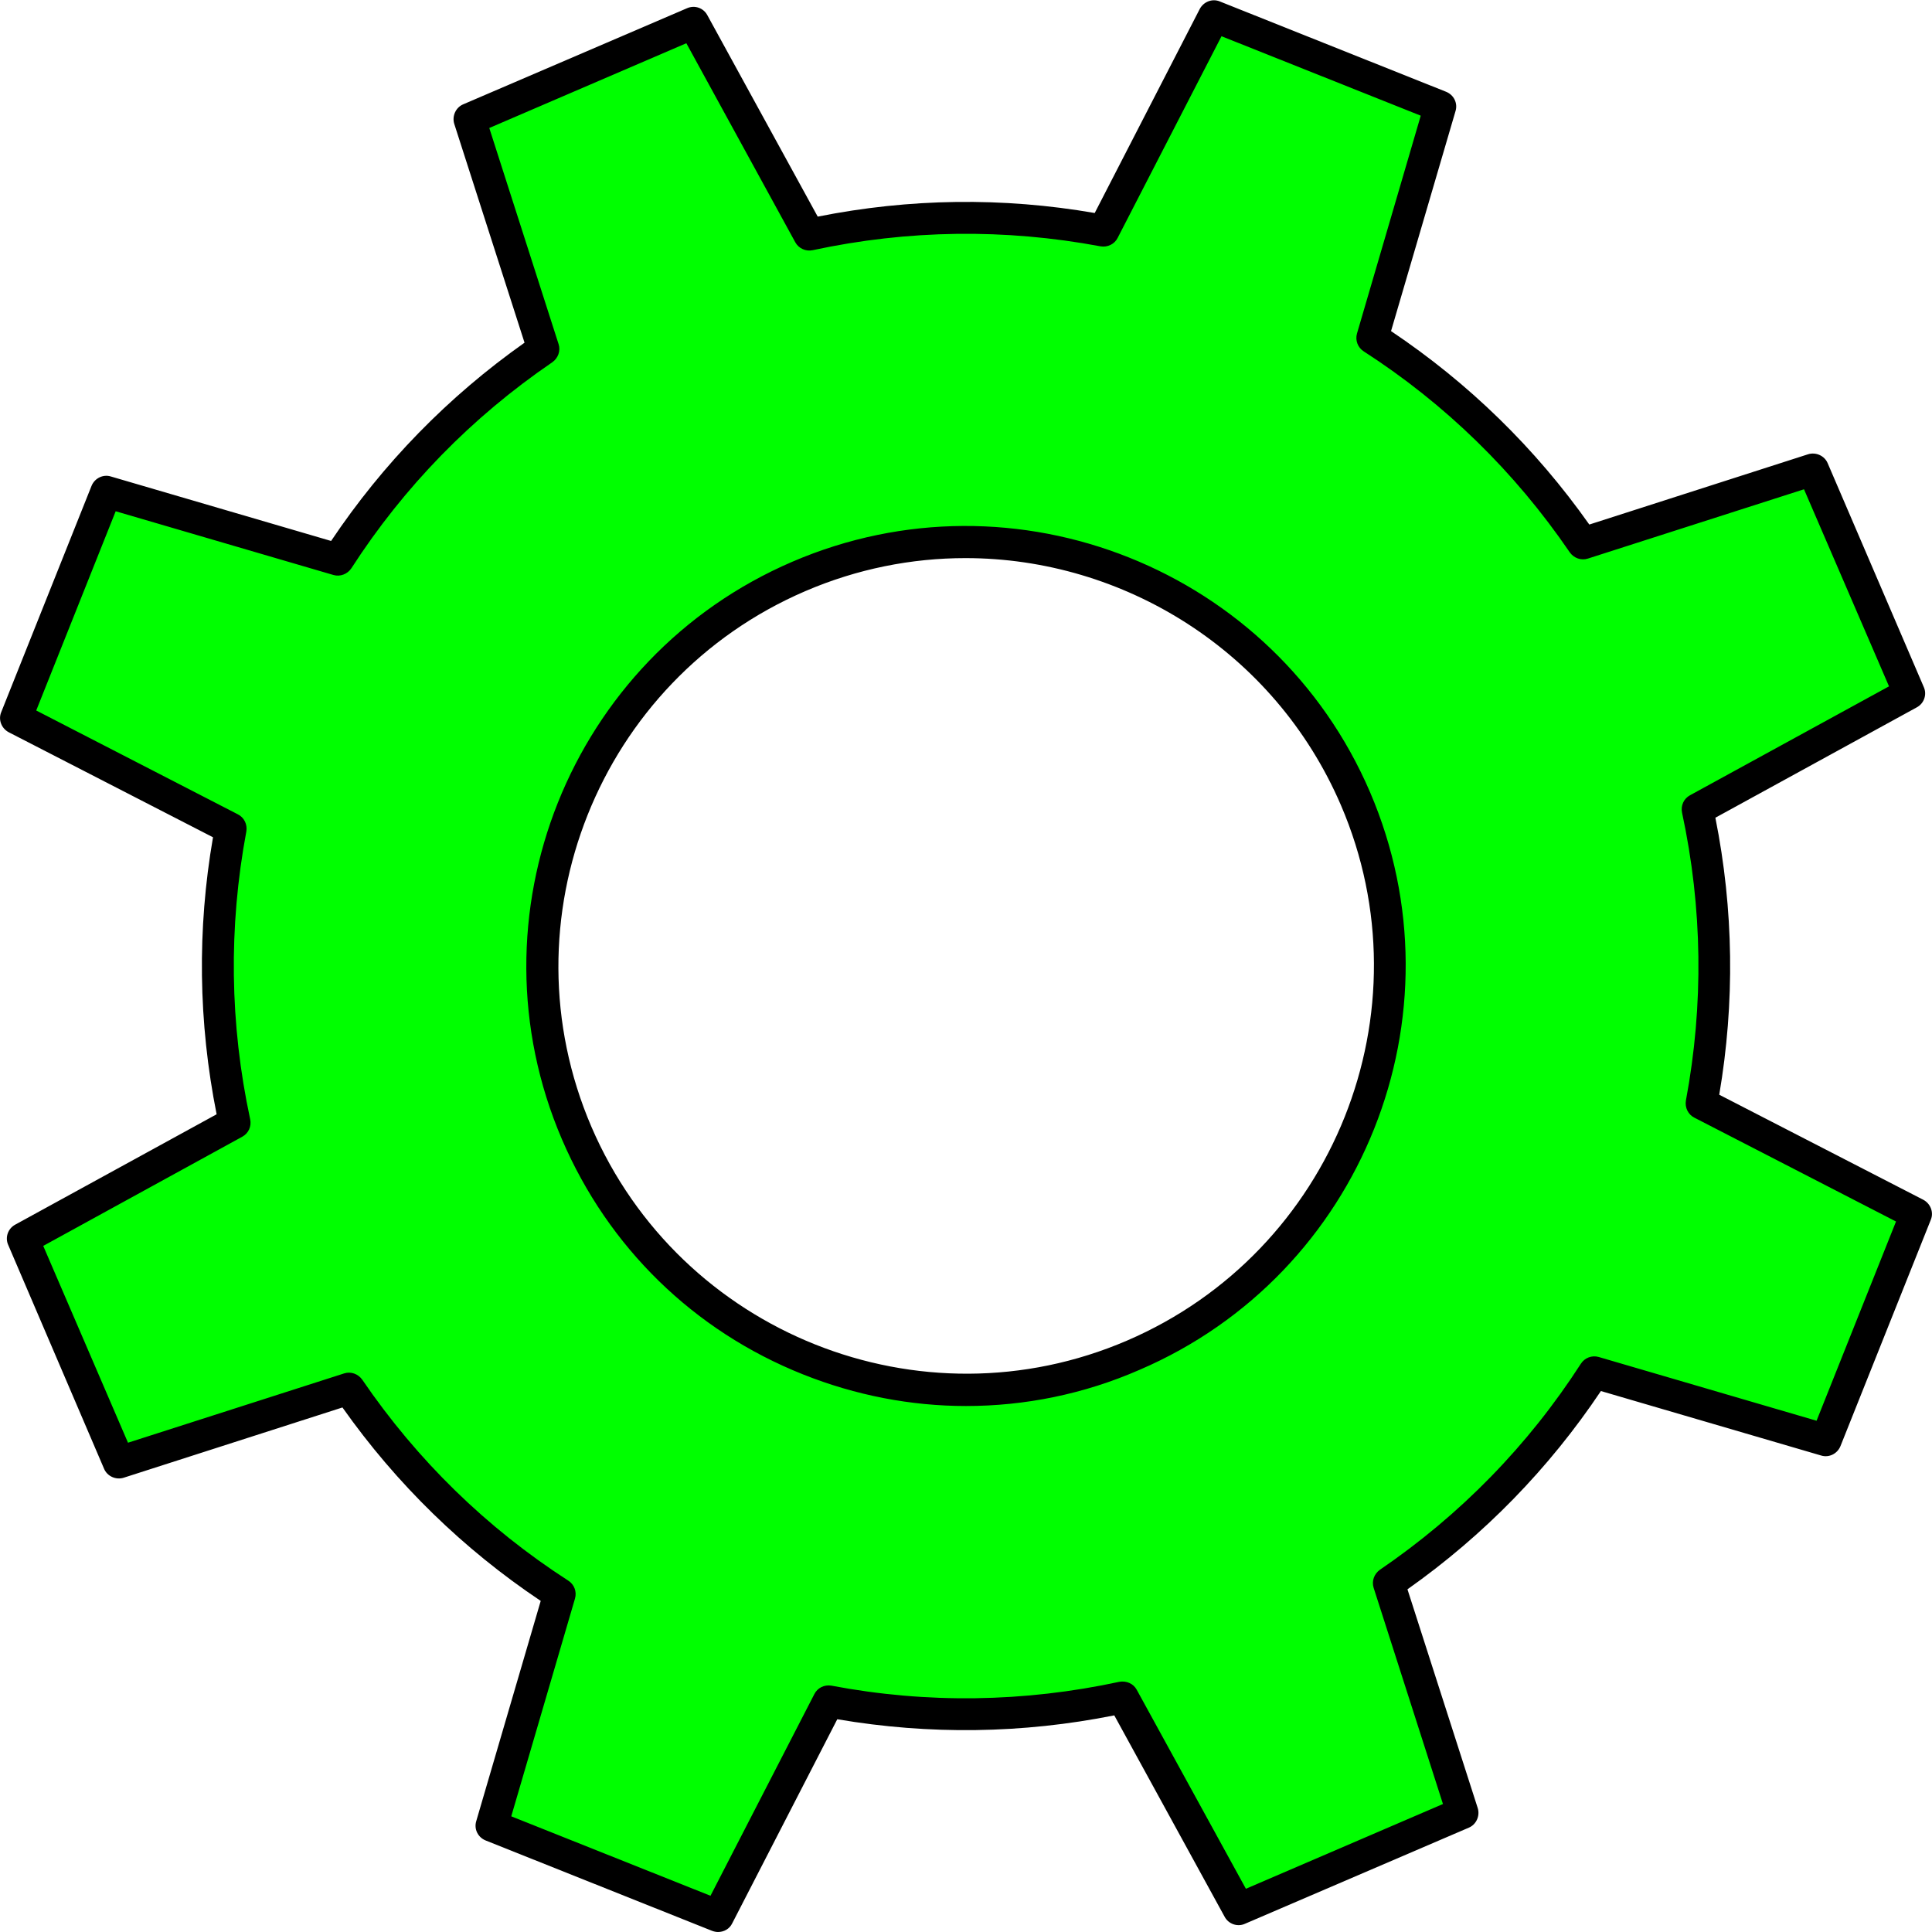
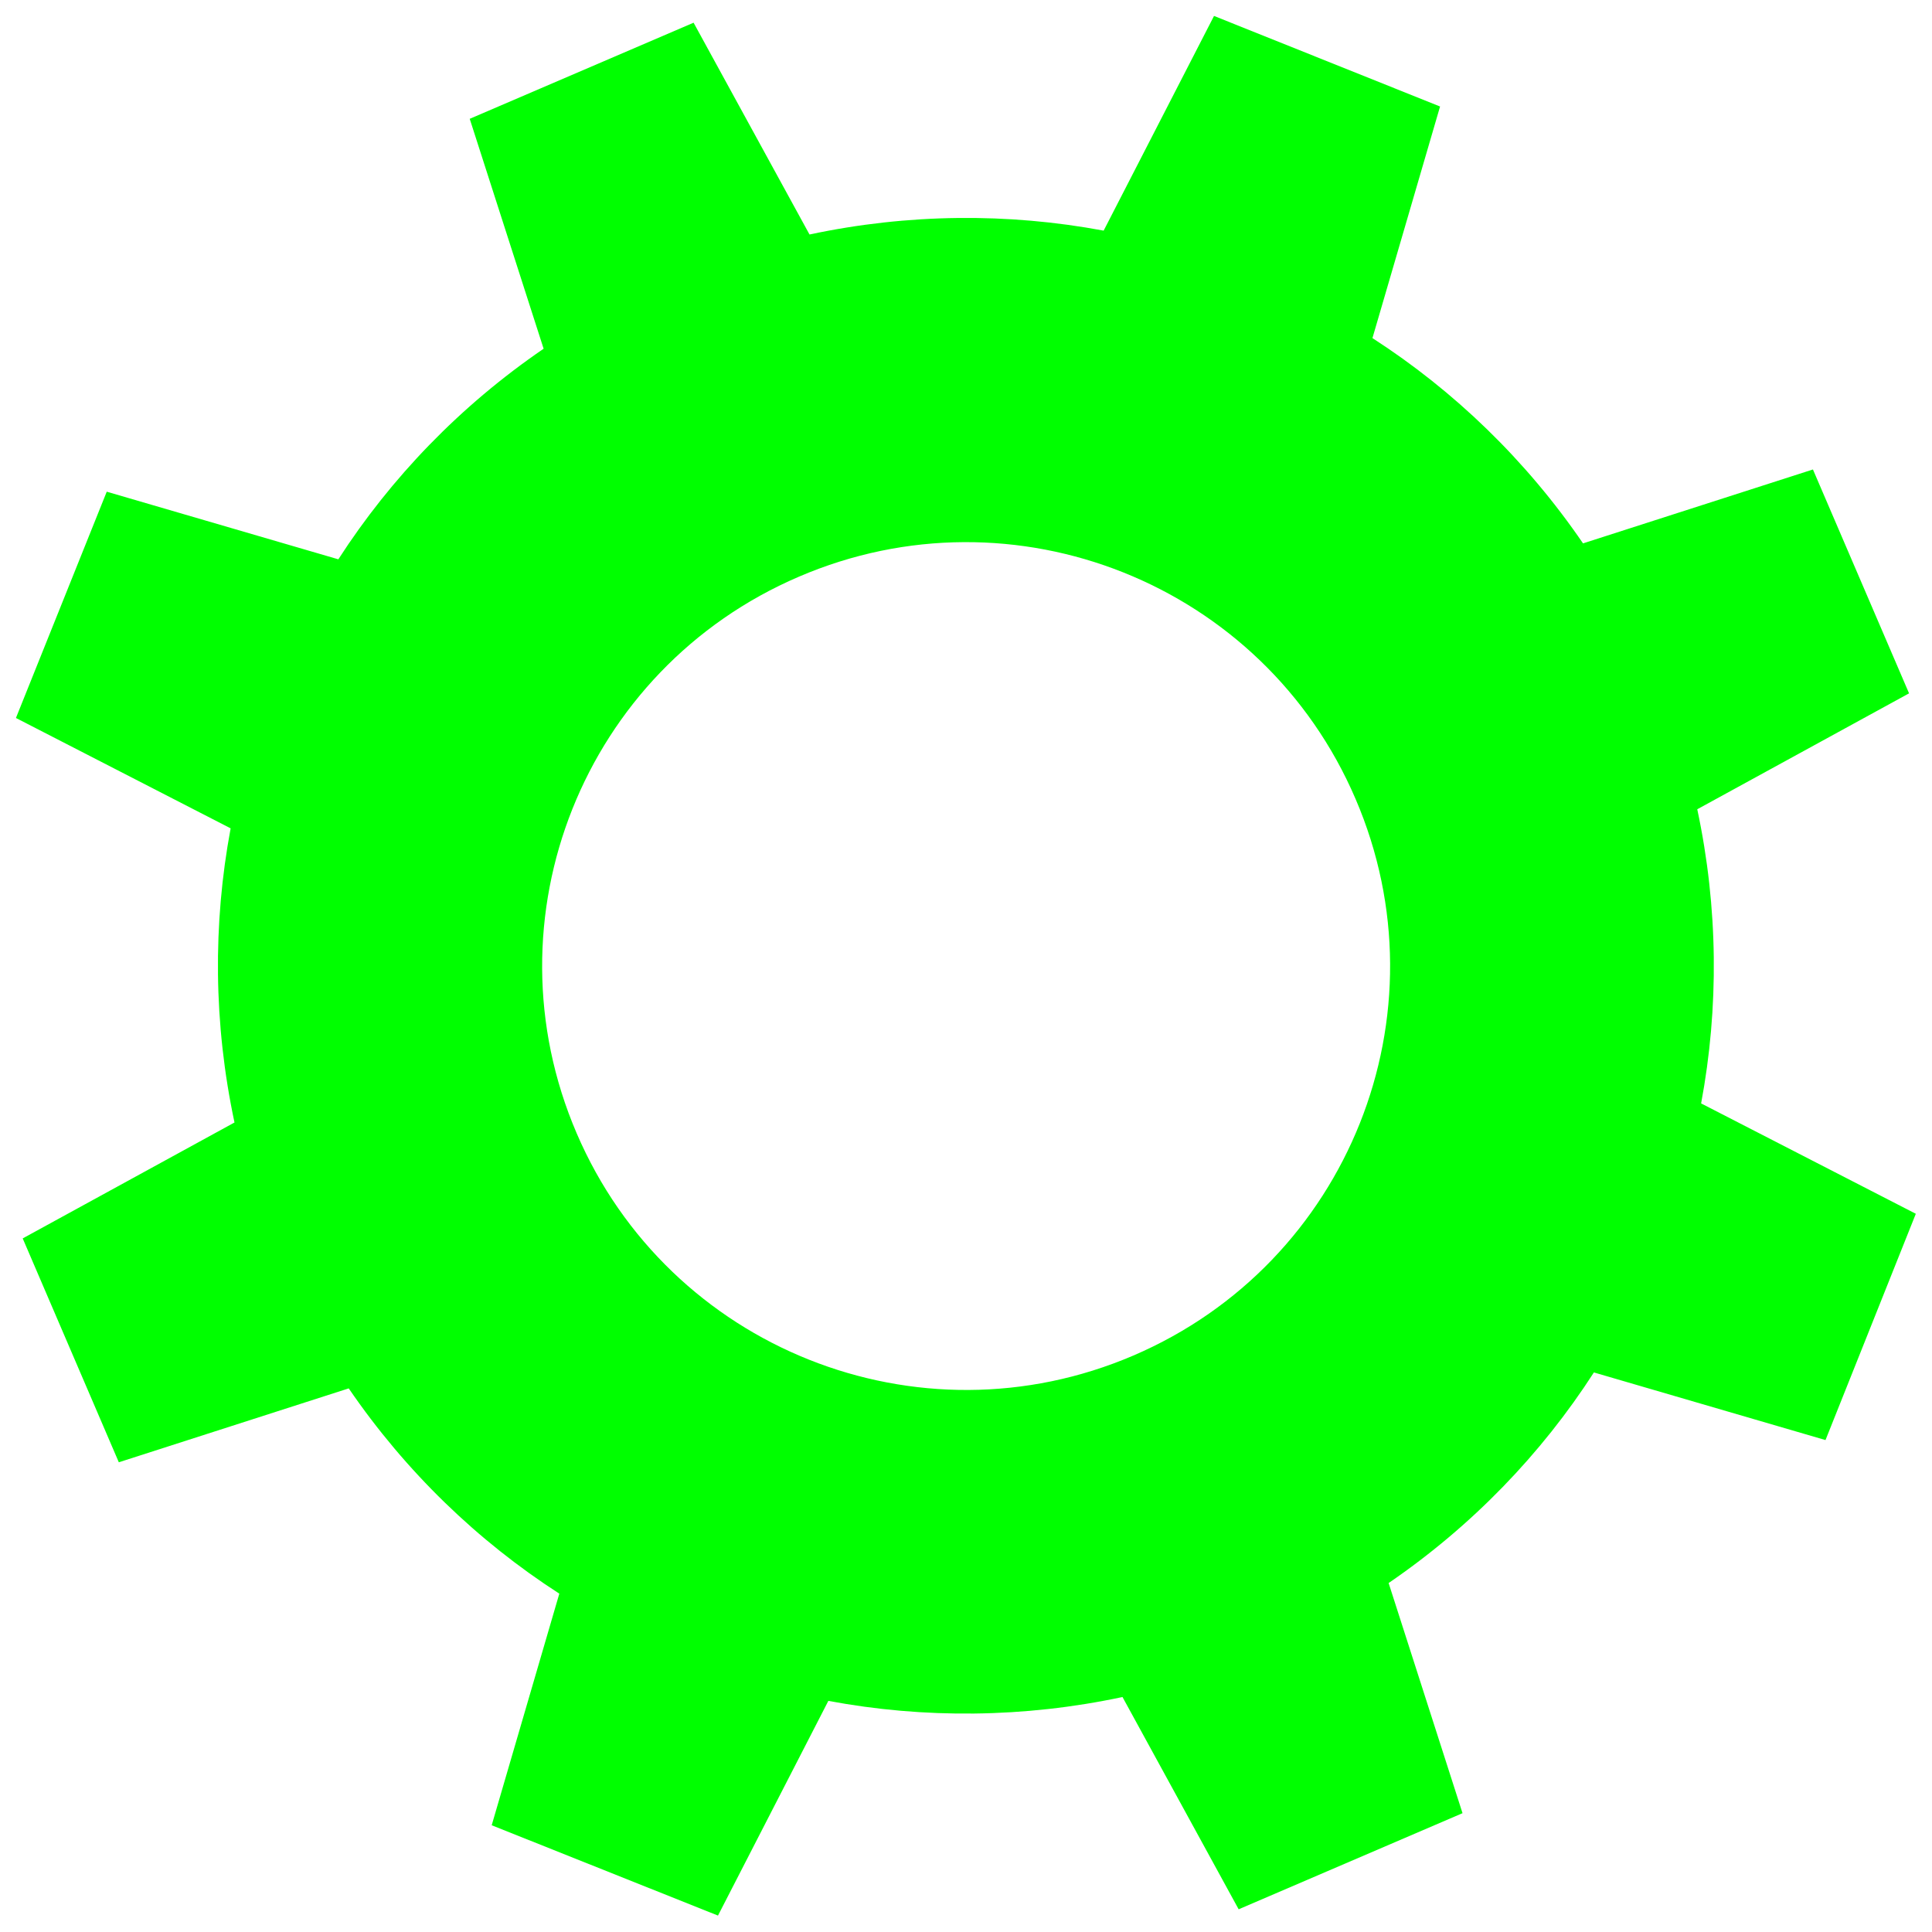
<svg xmlns="http://www.w3.org/2000/svg" version="1.1" id="Ebene_1" x="0px" y="0px" width="800px" height="800px" viewBox="0 0 800 800" style="enable-background:new 0 0 800 800;" xml:space="preserve">
  <style type="text/css">
	.st0{fill:#00FF00;}
</style>
  <g>
    <path class="st0" d="M512.9,790.6l92.7-39.8L575,655.5c34.5-23.6,63.2-53.4,85-87.2l95.9,28l37.4-93.7l-88.9-45.7   c7.4-39.6,7.1-81-1.6-121.8l87.7-48l-39.8-92.7L655.5,225c-23.6-34.5-53.4-63.2-87.2-85l28-95.9L502.7,6.6l-45.7,88.9   c-39.6-7.4-81-7.1-121.8,1.6l-48-87.7l-92.7,39.8l30.6,95.2c-34.5,23.6-63.2,53.4-85,87.2l-95.9-28L6.6,297.3l88.9,45.7   c-7.4,39.6-7.1,81,1.6,121.8l-87.7,48l39.8,92.7l95.2-30.6c23.6,34.5,53.4,63.2,87.2,85l-28,95.9l93.7,37.4l45.7-88.9   c39.6,7.4,81,7.1,121.8-1.6L512.9,790.6z M238.8,469.3c-38.3-89.1,2.9-192.3,92-230.5c89.1-38.3,192.3,2.9,230.5,92   c38.3,89.1-2.9,192.3-92,230.5C380.2,599.5,277,558.3,238.8,469.3z" />
-     <path d="M297.3,800c-0.8,0-1.7-0.2-2.5-0.5l-93.7-37.4c-3.2-1.3-4.9-4.7-3.9-8l26.7-91.2c-32.1-21.5-59.7-48.4-82.1-80.1   l-90.6,29.1c-3.2,1-6.8-0.6-8.1-3.7L3.4,515.5c-1.4-3.1-0.1-6.8,2.9-8.4l83.4-45.7c-7.6-38.1-8.1-76.6-1.5-114.7L3.6,303.2   c-3-1.6-4.4-5.2-3.1-8.3l37.4-93.7c1.3-3.2,4.8-4.9,8-3.9l91.2,26.7c21.5-32.1,48.4-59.7,80.1-82.1l-29.1-90.6   c-1-3.2,0.6-6.8,3.7-8.1l92.7-39.8c3.2-1.4,6.8-0.1,8.4,2.9l45.7,83.4c38.1-7.6,76.6-8.1,114.7-1.5l43.5-84.5   c1.6-3,5.2-4.4,8.3-3.1l93.7,37.4c3.2,1.3,4.9,4.7,3.9,8L576,137.1c32.1,21.5,59.7,48.4,82.1,80.1l90.6-29.1c3.2-1,6.8,0.6,8.1,3.7   l39.8,92.7c1.4,3.1,0.1,6.8-2.9,8.4l-83.4,45.7c7.6,38,8.1,76.6,1.6,114.7l84.5,43.5c3,1.6,4.4,5.2,3.1,8.3l-37.4,93.7   c-1.3,3.2-4.8,4.9-8,3.9L662.9,576c-21.5,32.1-48.4,59.7-80.1,82.1l29.1,90.6c1,3.2-0.6,6.8-3.7,8.1l-92.7,39.8   c-3.1,1.4-6.8,0.1-8.4-2.9l-45.7-83.4c-38.1,7.6-76.6,8.1-114.7,1.6l-43.5,84.5C302.1,798.7,299.8,800,297.3,800z M211.7,752.1   l82.5,32.9l43-83.5c1.3-2.6,4.1-4,7.1-3.5c39.6,7.5,79.7,6.9,119.2-1.6c2.9-0.5,5.8,0.7,7.2,3.3l45.2,82.4l81.6-35.1l-28.7-89.5   c-0.9-2.8,0.2-5.8,2.6-7.5c33.4-22.8,61.4-51.5,83.2-85.3c1.6-2.5,4.6-3.6,7.4-2.8l90.2,26.4l32.9-82.5l-83.5-43   c-2.6-1.3-4-4.2-3.5-7.1c7.4-39.6,6.9-79.7-1.6-119.2c-0.6-2.9,0.7-5.8,3.3-7.2l82.4-45.1L747,202.6l-89.5,28.7   c-2.8,0.9-5.8-0.2-7.5-2.6c-22.8-33.4-51.5-61.4-85.3-83.2c-2.5-1.6-3.6-4.6-2.8-7.4l26.4-90.2L505.8,15l-43,83.5   c-1.3,2.6-4.2,4-7.1,3.5c-39.6-7.4-79.6-6.9-119.2,1.6c-2.8,0.6-5.8-0.7-7.2-3.3l-45.1-82.4L202.6,53l28.7,89.5   c0.9,2.8-0.2,5.8-2.6,7.5c-33.4,22.8-61.4,51.5-83.2,85.3c-1.6,2.4-4.6,3.6-7.4,2.8l-90.2-26.4L15,294.2l83.5,43   c2.6,1.3,4,4.2,3.5,7.1c-7.4,39.6-6.9,79.7,1.6,119.2c0.6,2.9-0.7,5.8-3.3,7.2l-82.4,45.2L53,597.4l89.5-28.7   c2.8-0.9,5.8,0.2,7.5,2.6c22.8,33.4,51.5,61.4,85.3,83.2c2.5,1.6,3.6,4.6,2.8,7.4L211.7,752.1z M400,582.2   c-22.8,0-45.7-4.4-67.5-13.1c-45.2-18-80.6-52.6-99.8-97.3c-39.6-92.3,3.2-199.6,95.4-239.2c92.3-39.7,199.6,3.2,239.2,95.4   c39.6,92.3-3.2,199.6-95.4,239.2C448.8,577.3,424.4,582.2,400,582.2z M399.8,231.1c-22.2,0-44.8,4.4-66.4,13.7   c-85.5,36.8-125.2,136.3-88.5,221.8c36.8,85.5,136.3,125.3,221.8,88.5c85.5-36.8,125.3-136.3,88.5-221.8   C527.7,269.5,465.2,231.1,399.8,231.1z" />
  </g>
</svg>